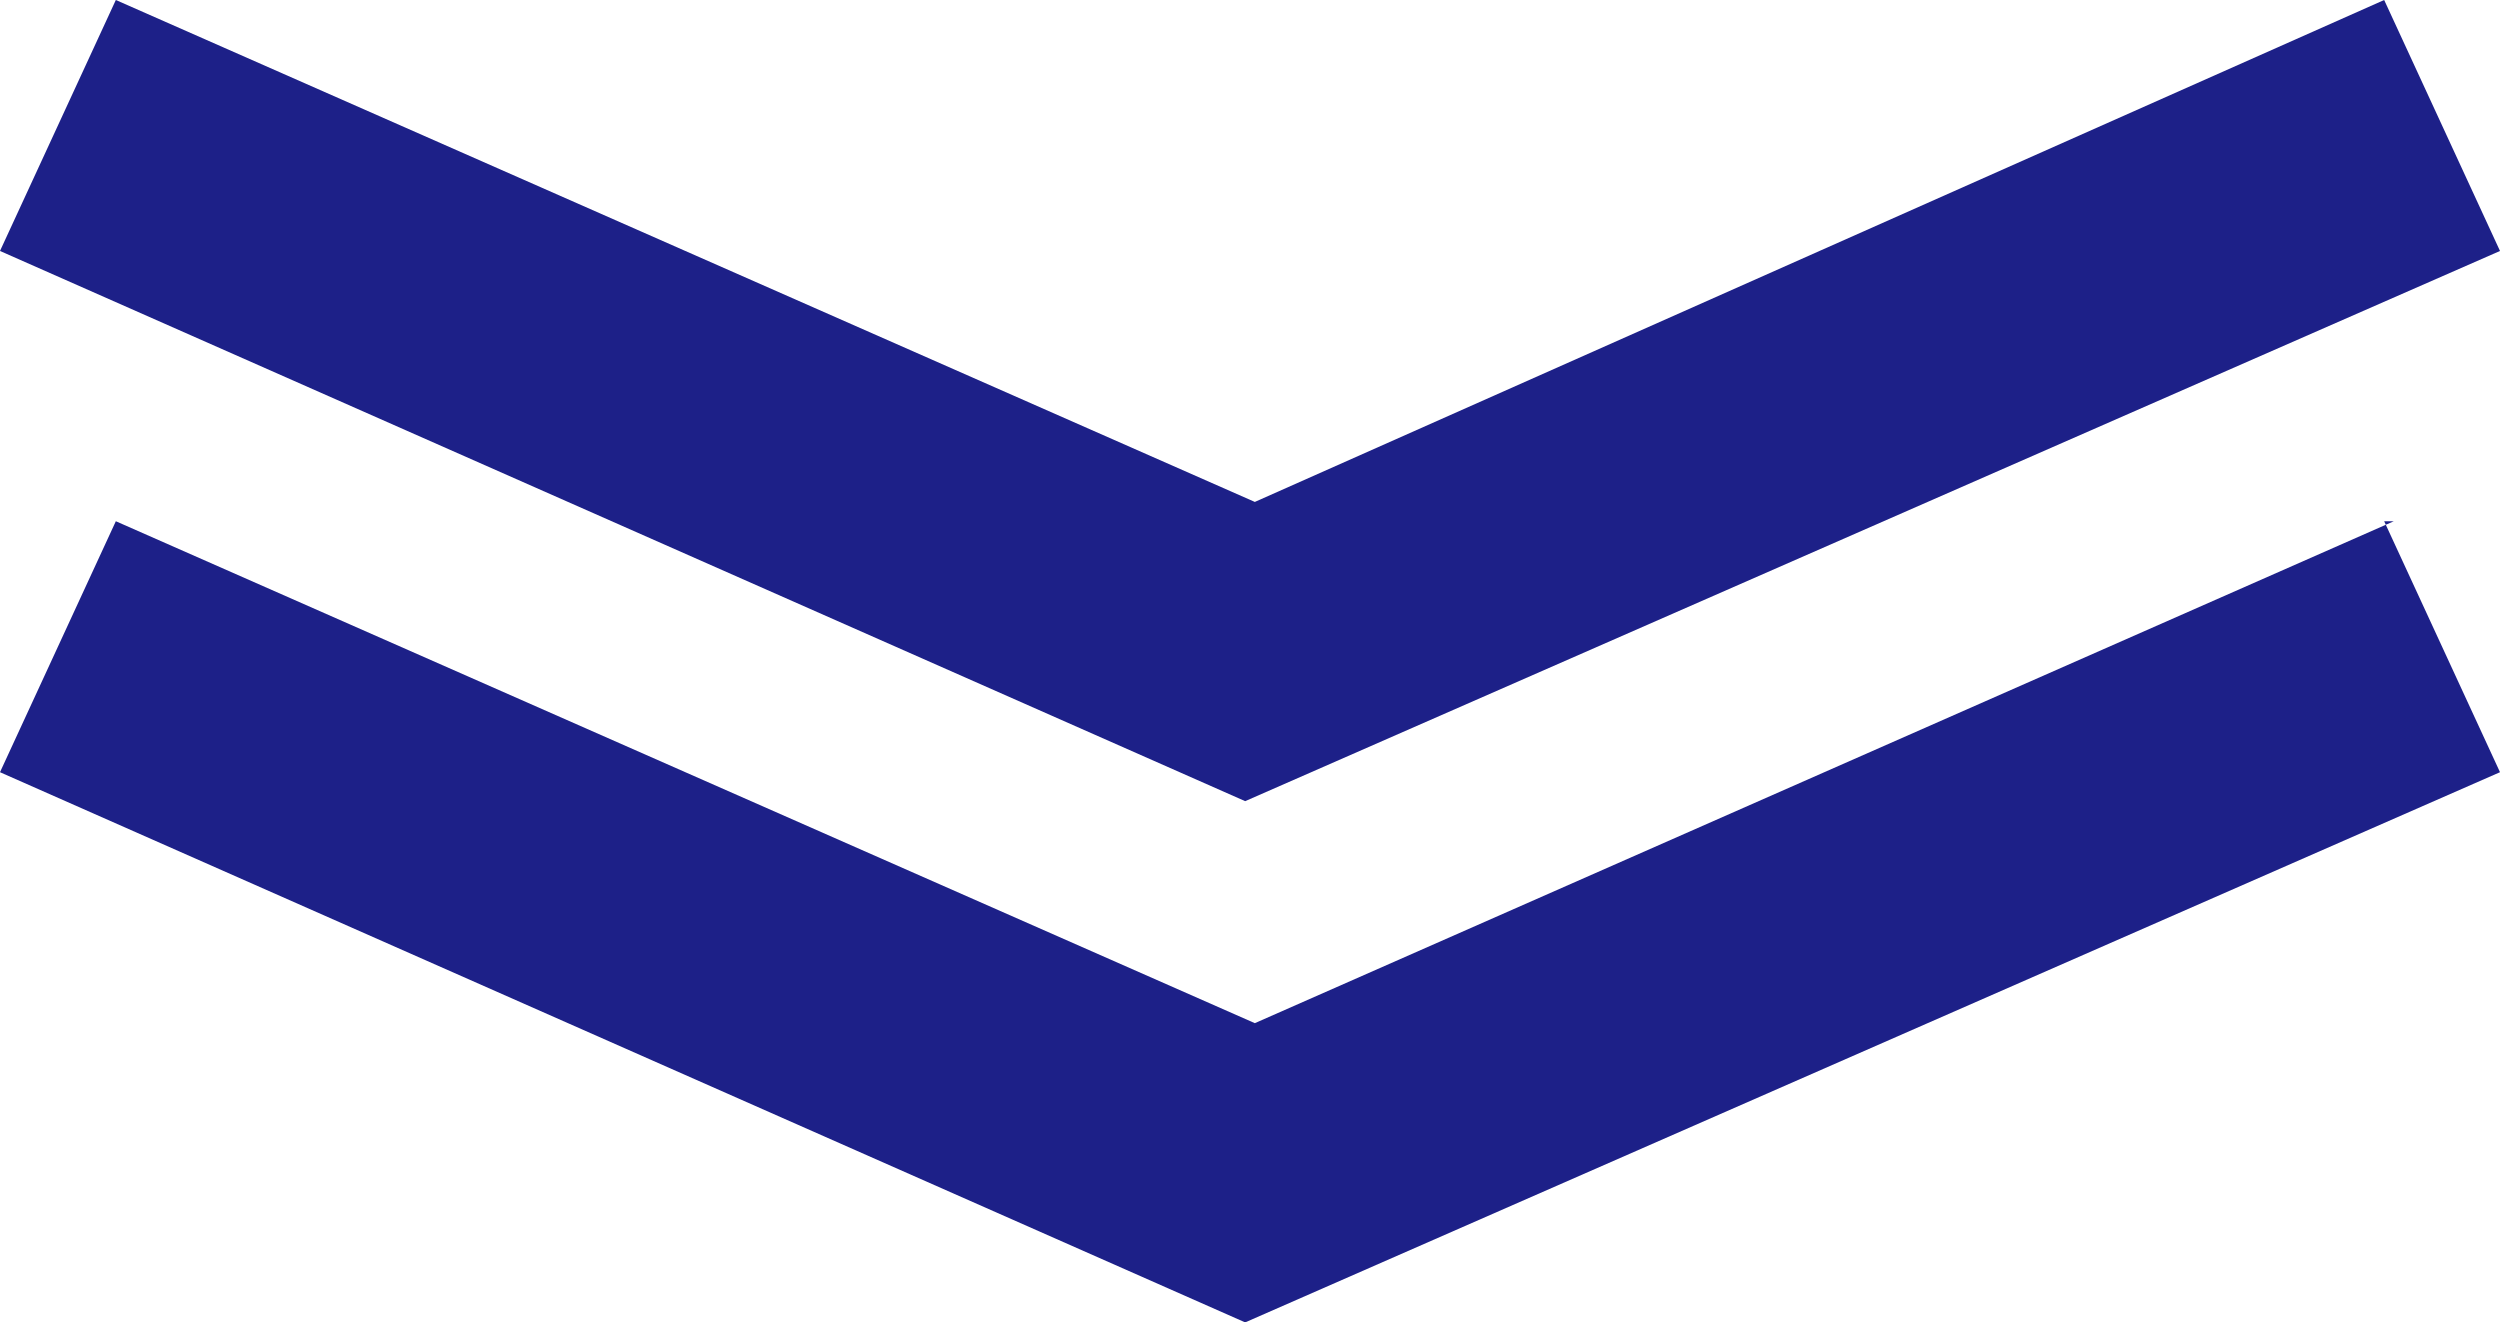
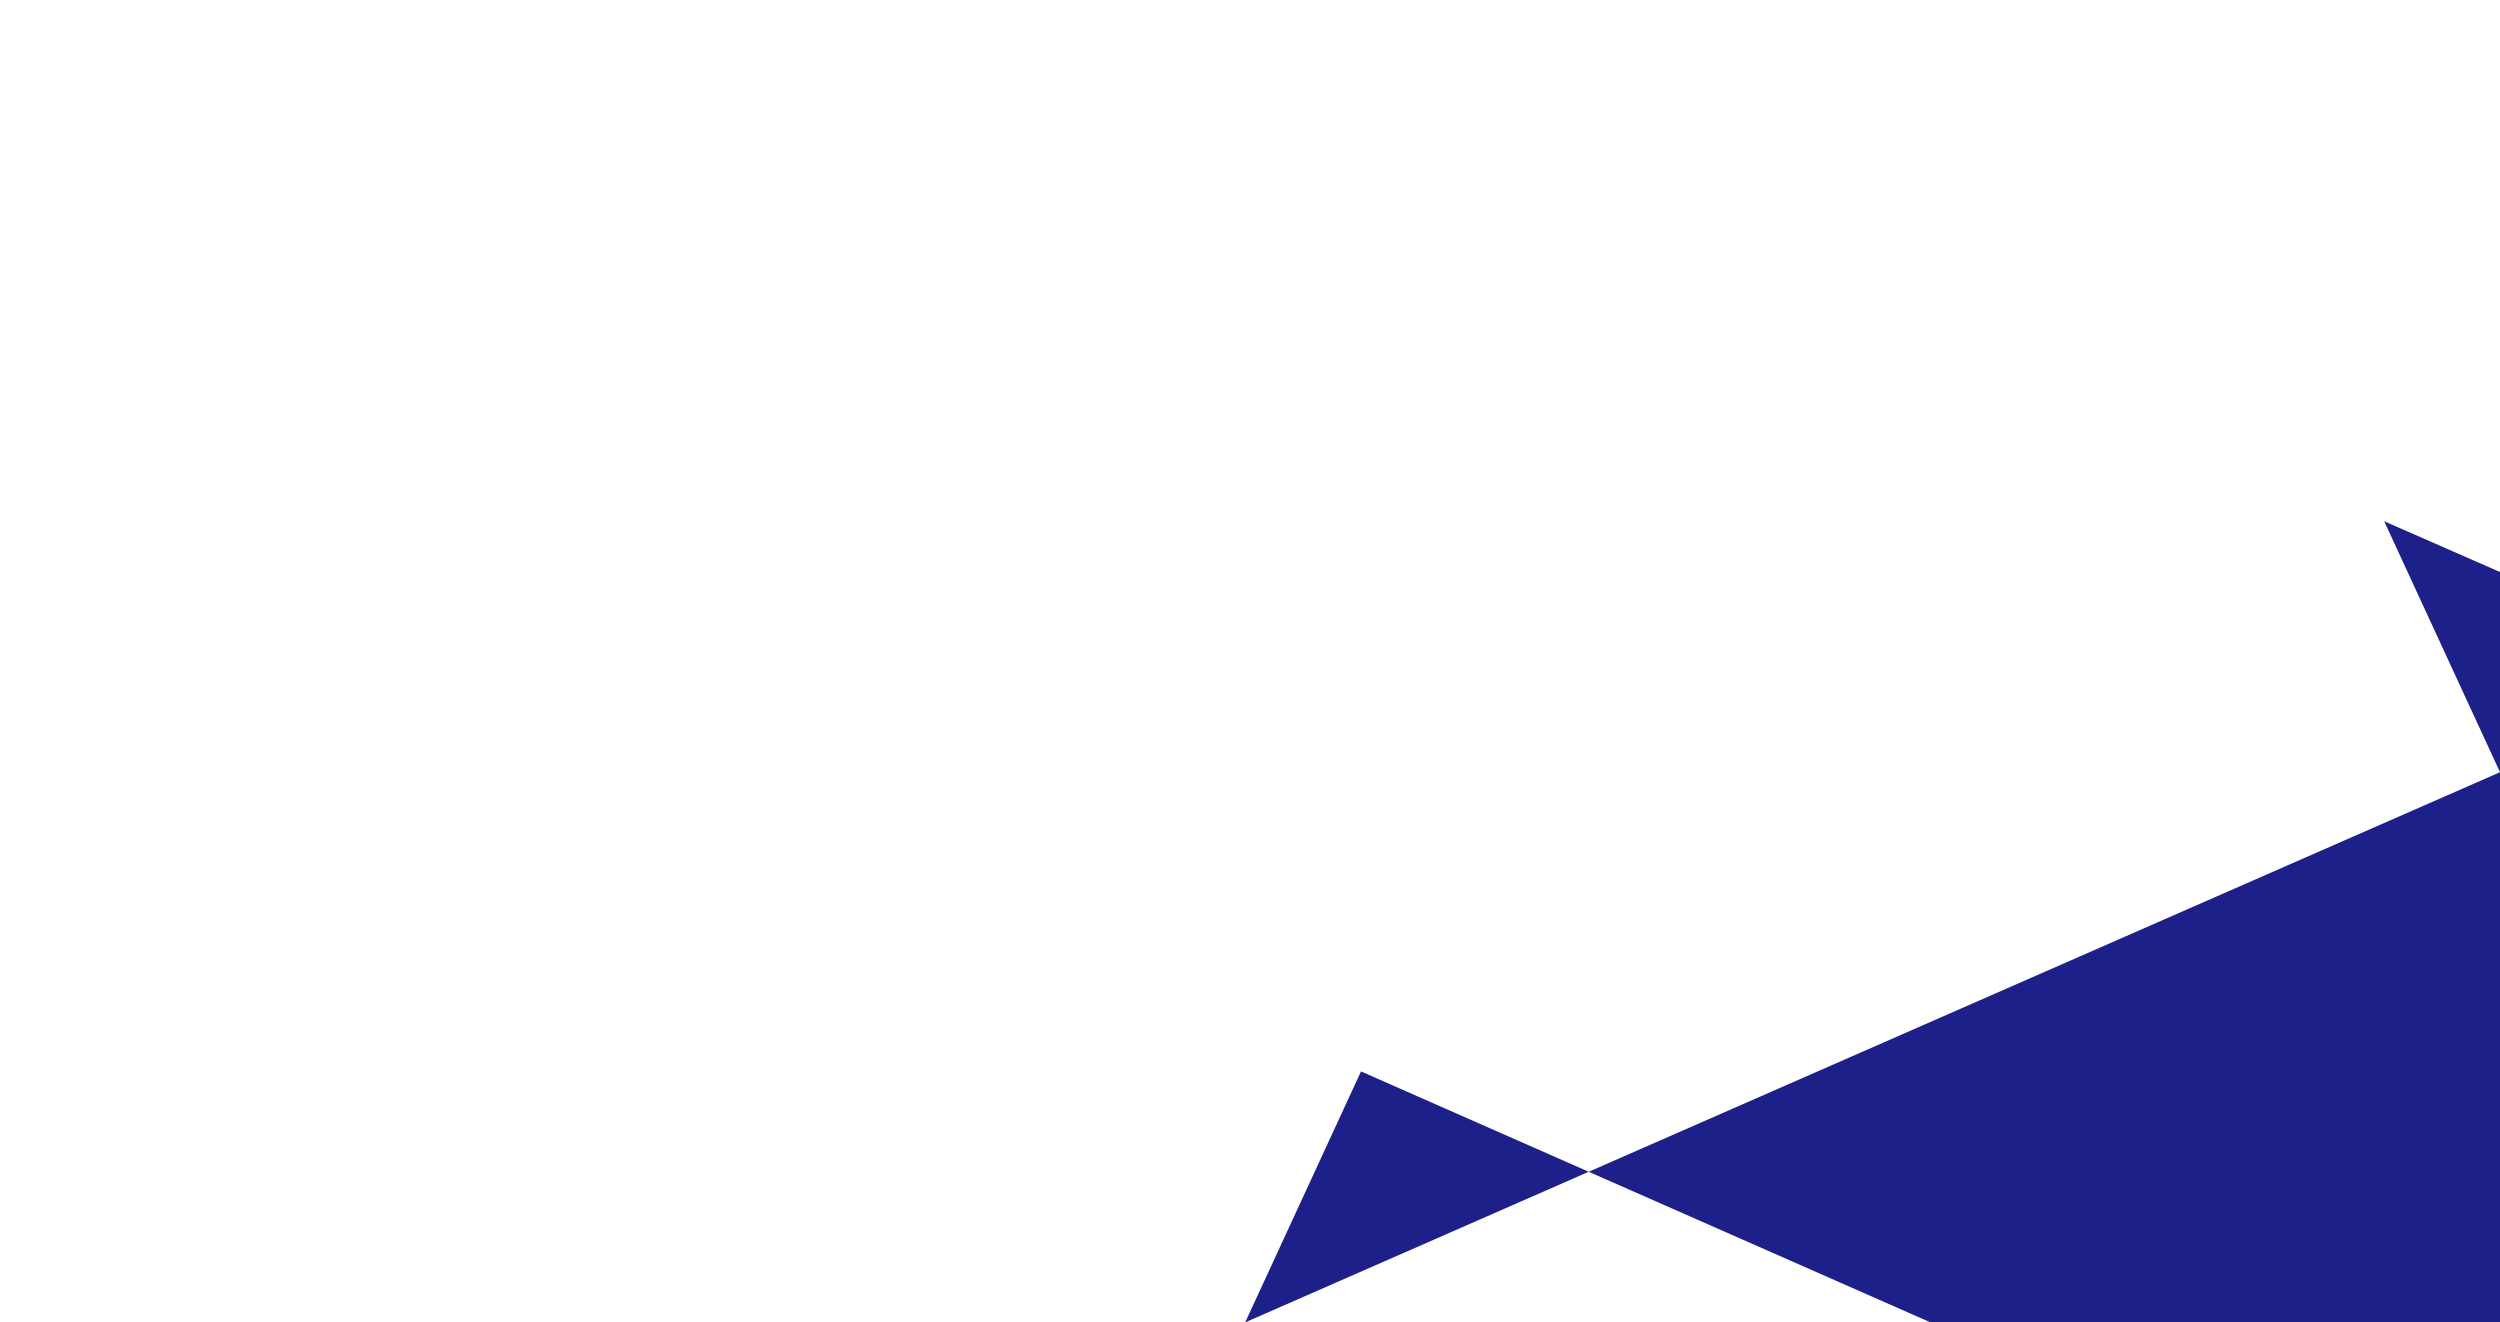
<svg xmlns="http://www.w3.org/2000/svg" id="_レイヤー_1" data-name="レイヤー 1" version="1.1" viewBox="0 0 25.9 13.7">
  <defs>
    <style>
      .cls-1 {
        fill: #1d2088;
        stroke-width: 0px;
      }
    </style>
  </defs>
-   <path class="cls-1" d="M24.7,0l1.2,2.6-13,5.7L0,2.6,1.2,0l11.8,5.2L24.7,0Z" />
-   <path class="cls-1" d="M24.7,5.4l1.2,2.6-13,5.7L0,8l1.2-2.6,11.8,5.2,11.8-5.2Z" />
+   <path class="cls-1" d="M24.7,5.4l1.2,2.6-13,5.7l1.2-2.6,11.8,5.2,11.8-5.2Z" />
</svg>